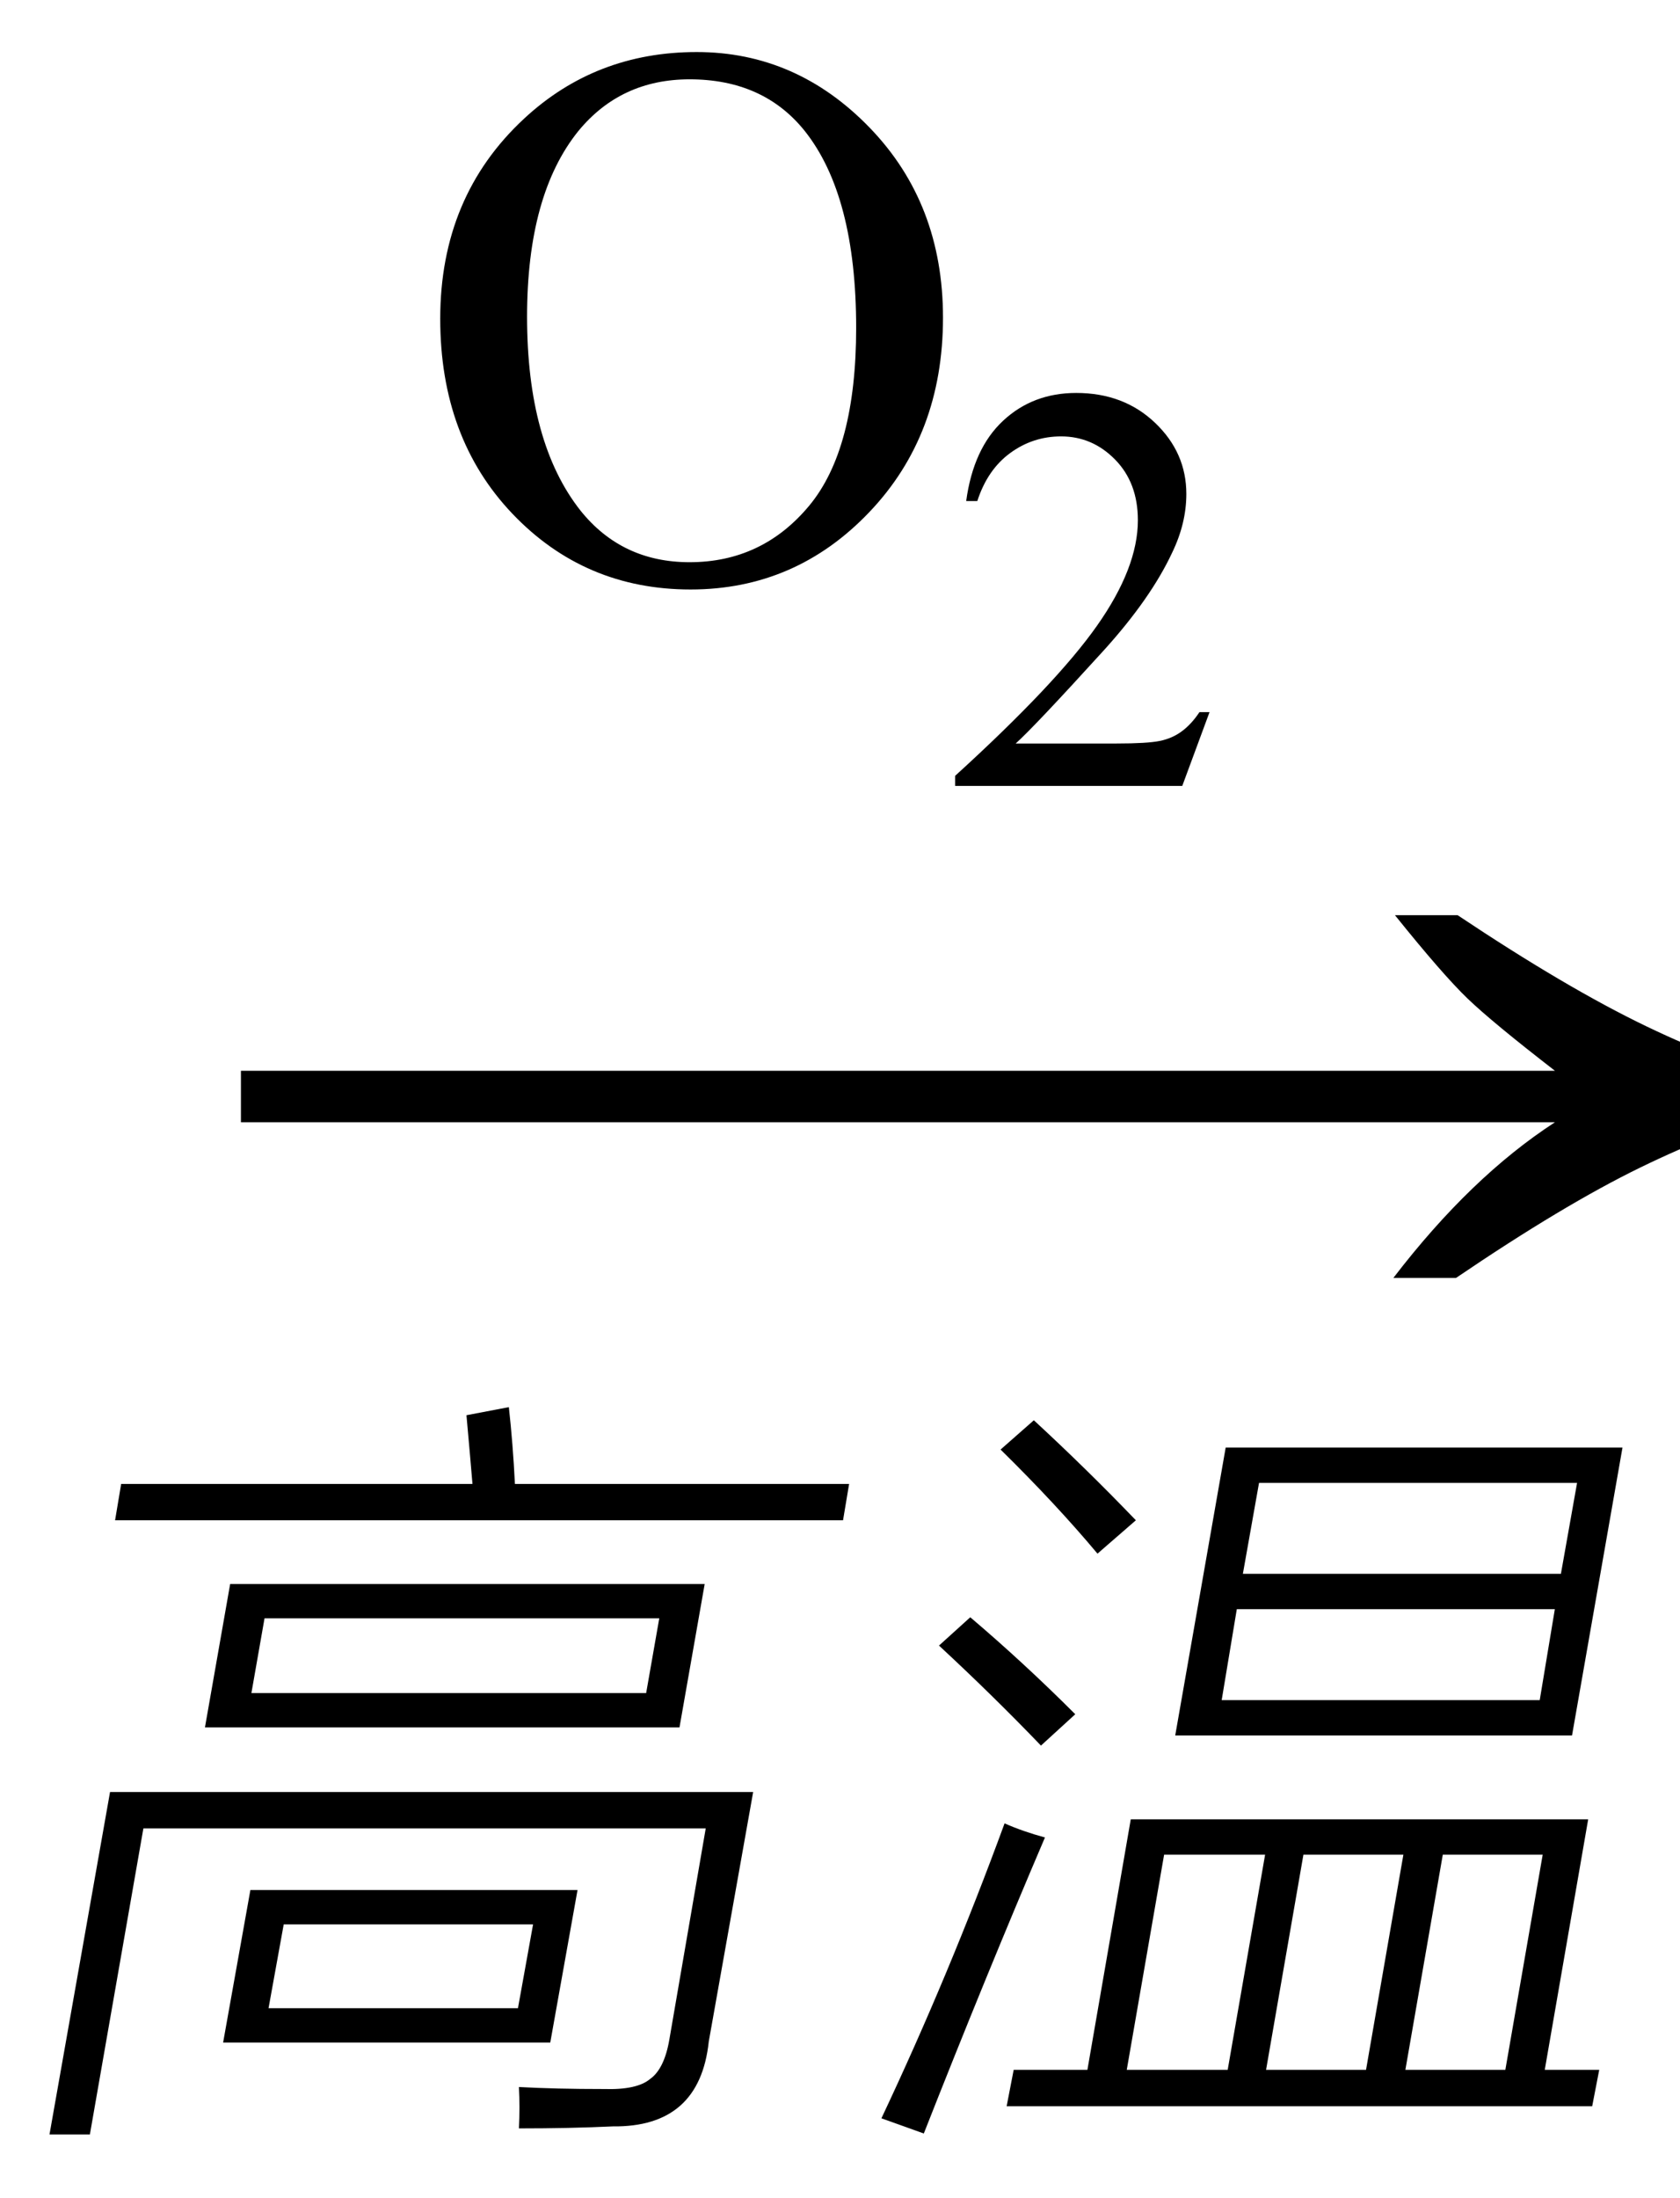
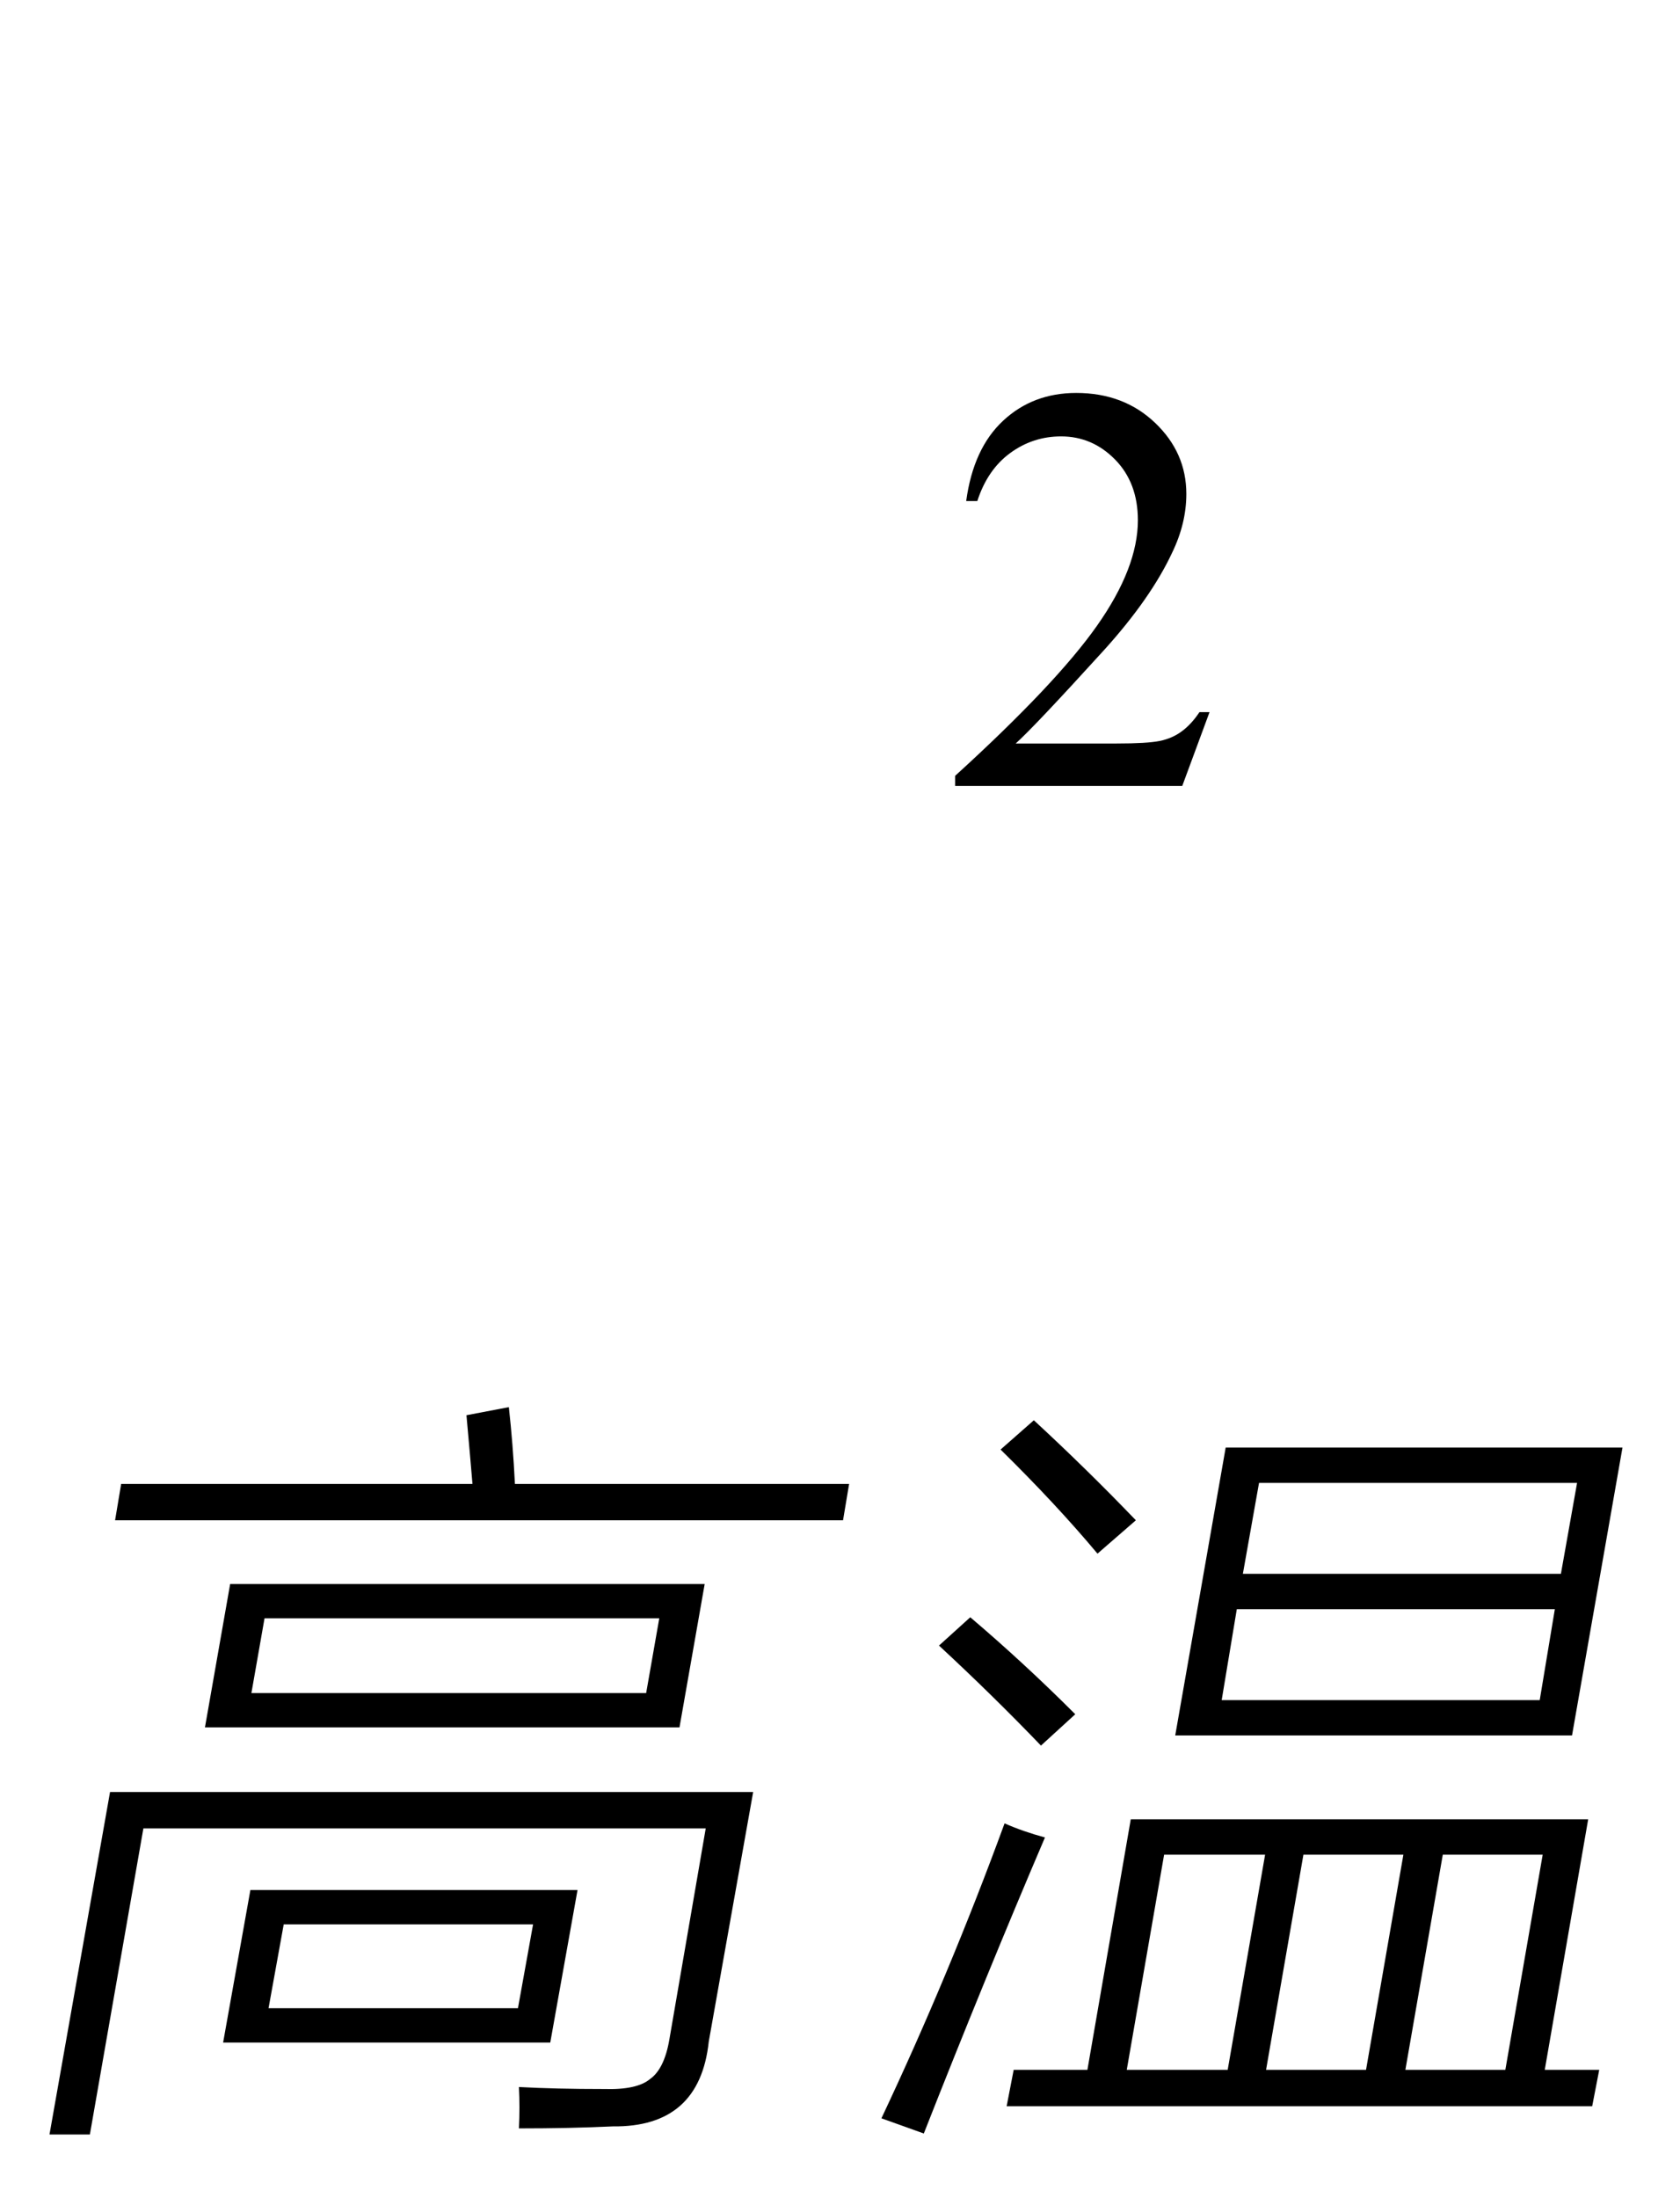
<svg xmlns="http://www.w3.org/2000/svg" stroke-dasharray="none" shape-rendering="auto" font-family="'Dialog'" width="26" text-rendering="auto" fill-opacity="1" contentScriptType="text/ecmascript" color-interpolation="auto" color-rendering="auto" preserveAspectRatio="xMidYMid meet" font-size="12" fill="black" stroke="black" image-rendering="auto" stroke-miterlimit="10" zoomAndPan="magnify" version="1.0" stroke-linecap="square" stroke-linejoin="miter" contentStyleType="text/css" font-style="normal" height="34" stroke-width="1" stroke-dashoffset="0" font-weight="normal" stroke-opacity="1">
  <defs id="genericDefs" />
  <g>
    <g text-rendering="optimizeLegibility" transform="translate(2.708,21) matrix(1.633,0,0,1,0,0)" color-rendering="optimizeQuality" color-interpolation="linearRGB" image-rendering="optimizeQuality">
-       <path d="M12.156 -6.844 Q13.188 -5.719 13.945 -5.125 Q14.703 -4.531 15.375 -4.25 L15.375 -3.891 Q14.609 -3.516 13.883 -2.938 Q13.156 -2.359 12.141 -1.234 L11.547 -1.234 Q12.281 -2.797 13.078 -3.641 L0.625 -3.641 L0.625 -4.438 L13.078 -4.438 Q12.484 -5.188 12.25 -5.555 Q12.016 -5.922 11.562 -6.844 L12.156 -6.844 Z" stroke="none" />
-     </g>
+       </g>
    <g text-rendering="optimizeLegibility" transform="translate(0,31.609)" color-rendering="optimizeQuality" color-interpolation="linearRGB" image-rendering="optimizeQuality">
      <path d="M3.562 -7.109 L10.906 -7.109 L10.516 -4.891 L3.172 -4.891 L3.562 -7.109 ZM1.391 1.406 L0.766 1.406 L1.703 -3.891 L11.656 -3.891 L10.969 -0.031 Q10.828 1.297 9.484 1.281 Q8.828 1.312 8.031 1.312 Q8.047 0.984 8.031 0.672 Q8.594 0.703 9.344 0.703 Q9.859 0.719 10.062 0.547 Q10.281 0.391 10.359 -0.062 L10.922 -3.328 L2.219 -3.328 L1.391 1.406 ZM3.875 -2.375 L8.938 -2.375 L8.516 -0.016 L3.453 -0.016 L3.875 -2.375 ZM4.094 -6.578 L3.891 -5.422 L10 -5.422 L10.203 -6.578 L4.094 -6.578 ZM7.219 -9.719 L7.875 -9.844 Q7.938 -9.281 7.969 -8.656 L13.141 -8.656 L13.047 -8.094 L1.781 -8.094 L1.875 -8.656 L7.312 -8.656 Q7.281 -9.031 7.219 -9.719 ZM4.391 -1.844 L4.156 -0.547 L8.016 -0.547 L8.25 -1.844 L4.391 -1.844 Z" stroke="none" />
    </g>
    <g text-rendering="optimizeLegibility" transform="translate(13.141,31.609)" color-rendering="optimizeQuality" color-interpolation="linearRGB" image-rendering="optimizeQuality">
      <path d="M2.547 0.406 L3.688 0.406 L4.359 -3.469 L11.438 -3.469 L10.766 0.406 L11.609 0.406 L11.5 0.969 L2.438 0.969 L2.547 0.406 ZM5.828 -9.219 L11.969 -9.219 L11.188 -4.766 L5.047 -4.766 L5.828 -9.219 ZM6.344 -8.672 L6.094 -7.266 L11.016 -7.266 L11.266 -8.672 L6.344 -8.672 ZM6 -6.719 L5.766 -5.312 L10.688 -5.312 L10.922 -6.719 L6 -6.719 ZM4.875 -2.922 L4.297 0.406 L5.859 0.406 L6.438 -2.922 L4.875 -2.922 ZM10.734 -2.922 L9.188 -2.922 L8.609 0.406 L10.156 0.406 L10.734 -2.922 ZM7.031 -2.922 L6.453 0.406 L8 0.406 L8.578 -2.922 L7.031 -2.922 ZM0.5 1.156 Q1.547 -1.062 2.406 -3.406 Q2.688 -3.281 3.031 -3.188 Q2.109 -1.031 1.156 1.391 L0.5 1.156 ZM3.844 -7.578 Q3.203 -8.344 2.344 -9.188 L2.859 -9.641 Q3.672 -8.891 4.438 -8.094 L3.844 -7.578 ZM2.969 -4.609 Q2.234 -5.375 1.391 -6.156 L1.875 -6.594 Q2.703 -5.891 3.5 -5.094 L2.969 -4.609 Z" stroke="none" />
    </g>
    <g text-rendering="optimizeLegibility" transform="translate(6.391,8.93)" color-rendering="optimizeQuality" color-interpolation="linearRGB" image-rendering="optimizeQuality">
-       <path d="M4.391 -8.125 Q5.938 -8.125 7.07 -6.953 Q8.203 -5.781 8.203 -4.016 Q8.203 -2.203 7.062 -1.008 Q5.922 0.188 4.297 0.188 Q2.656 0.188 1.539 -0.984 Q0.422 -2.156 0.422 -4 Q0.422 -5.891 1.719 -7.094 Q2.828 -8.125 4.391 -8.125 ZM4.281 -7.703 Q3.219 -7.703 2.562 -6.906 Q1.766 -5.922 1.766 -4.031 Q1.766 -2.078 2.594 -1.031 Q3.234 -0.234 4.281 -0.234 Q5.406 -0.234 6.133 -1.109 Q6.859 -1.984 6.859 -3.859 Q6.859 -5.906 6.062 -6.906 Q5.422 -7.703 4.281 -7.703 Z" stroke="none" />
-     </g>
+       </g>
    <g text-rendering="optimizeLegibility" transform="translate(14.594,12.156)" color-rendering="optimizeQuality" color-interpolation="linearRGB" image-rendering="optimizeQuality">
      <path d="M4.125 -1.141 L3.703 0 L0.188 0 L0.188 -0.156 Q1.75 -1.578 2.383 -2.477 Q3.016 -3.375 3.016 -4.109 Q3.016 -4.688 2.664 -5.047 Q2.312 -5.406 1.828 -5.406 Q1.391 -5.406 1.039 -5.148 Q0.688 -4.891 0.531 -4.406 L0.359 -4.406 Q0.469 -5.219 0.93 -5.648 Q1.391 -6.078 2.062 -6.078 Q2.797 -6.078 3.281 -5.617 Q3.766 -5.156 3.766 -4.516 Q3.766 -4.062 3.547 -3.609 Q3.219 -2.906 2.5 -2.109 Q1.406 -0.906 1.125 -0.656 L2.688 -0.656 Q3.156 -0.656 3.352 -0.695 Q3.547 -0.734 3.695 -0.844 Q3.844 -0.953 3.969 -1.141 L4.125 -1.141 Z" stroke="none" />
    </g>
  </g>
</svg>